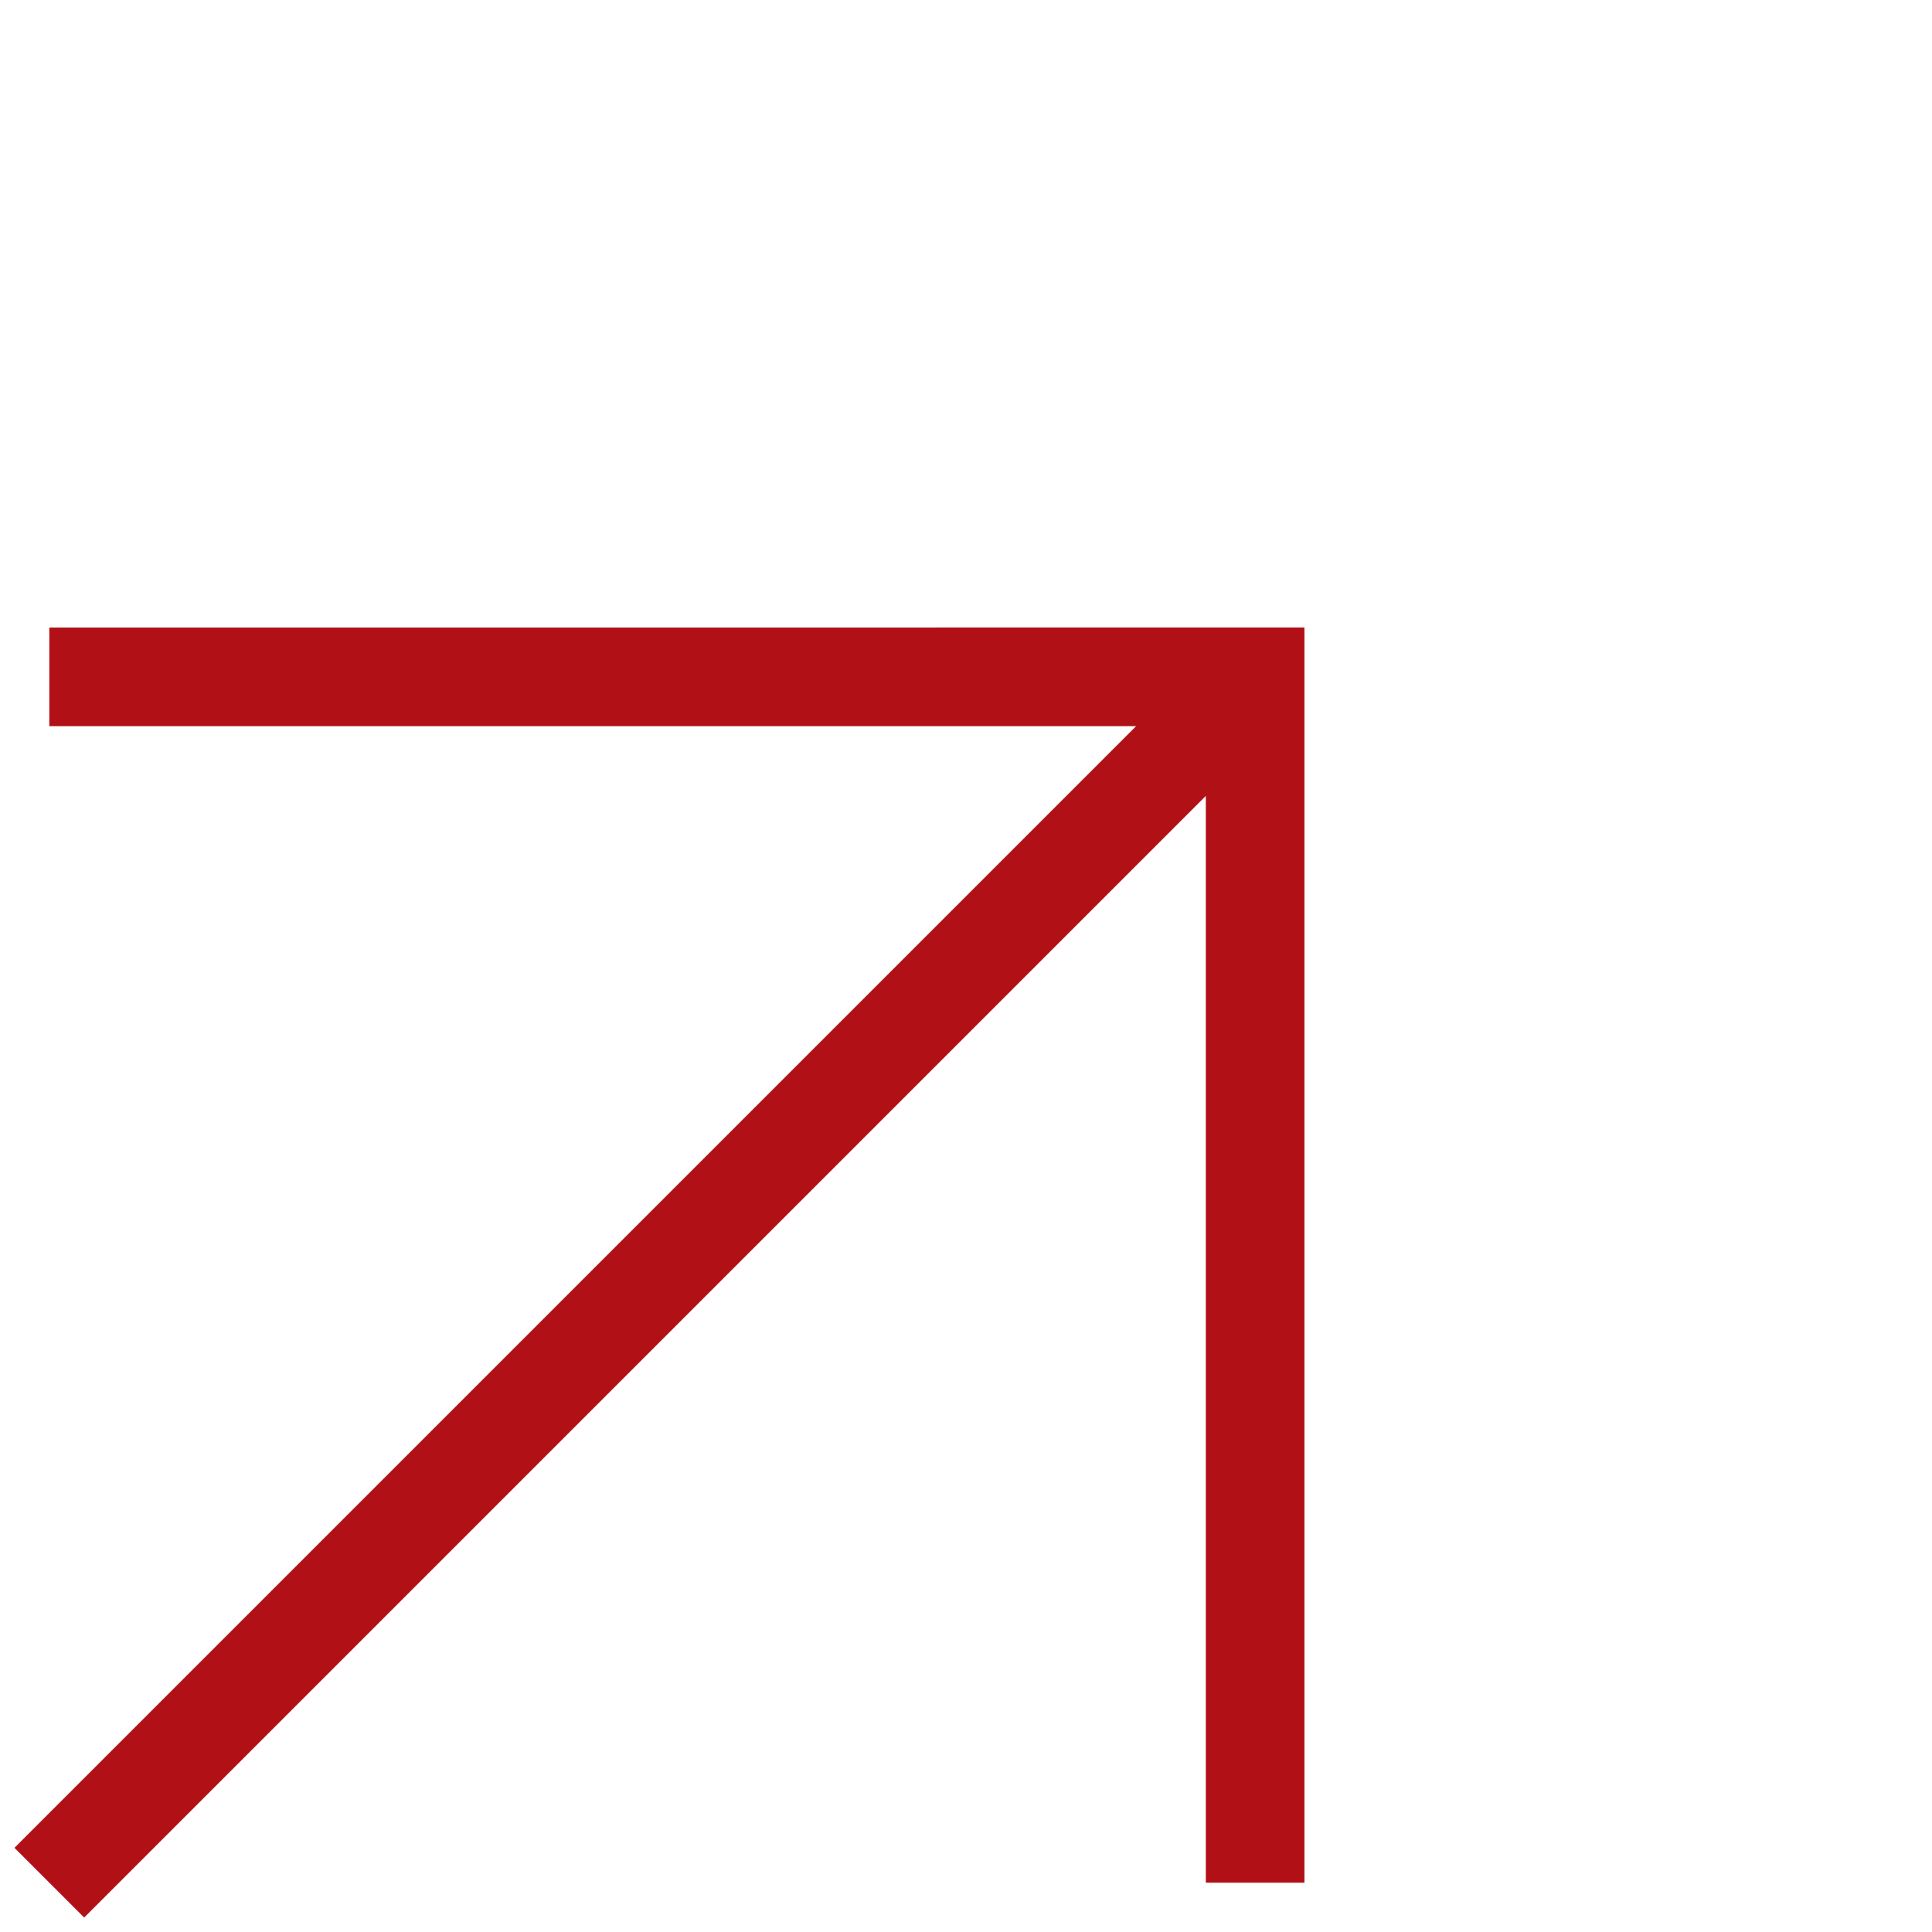
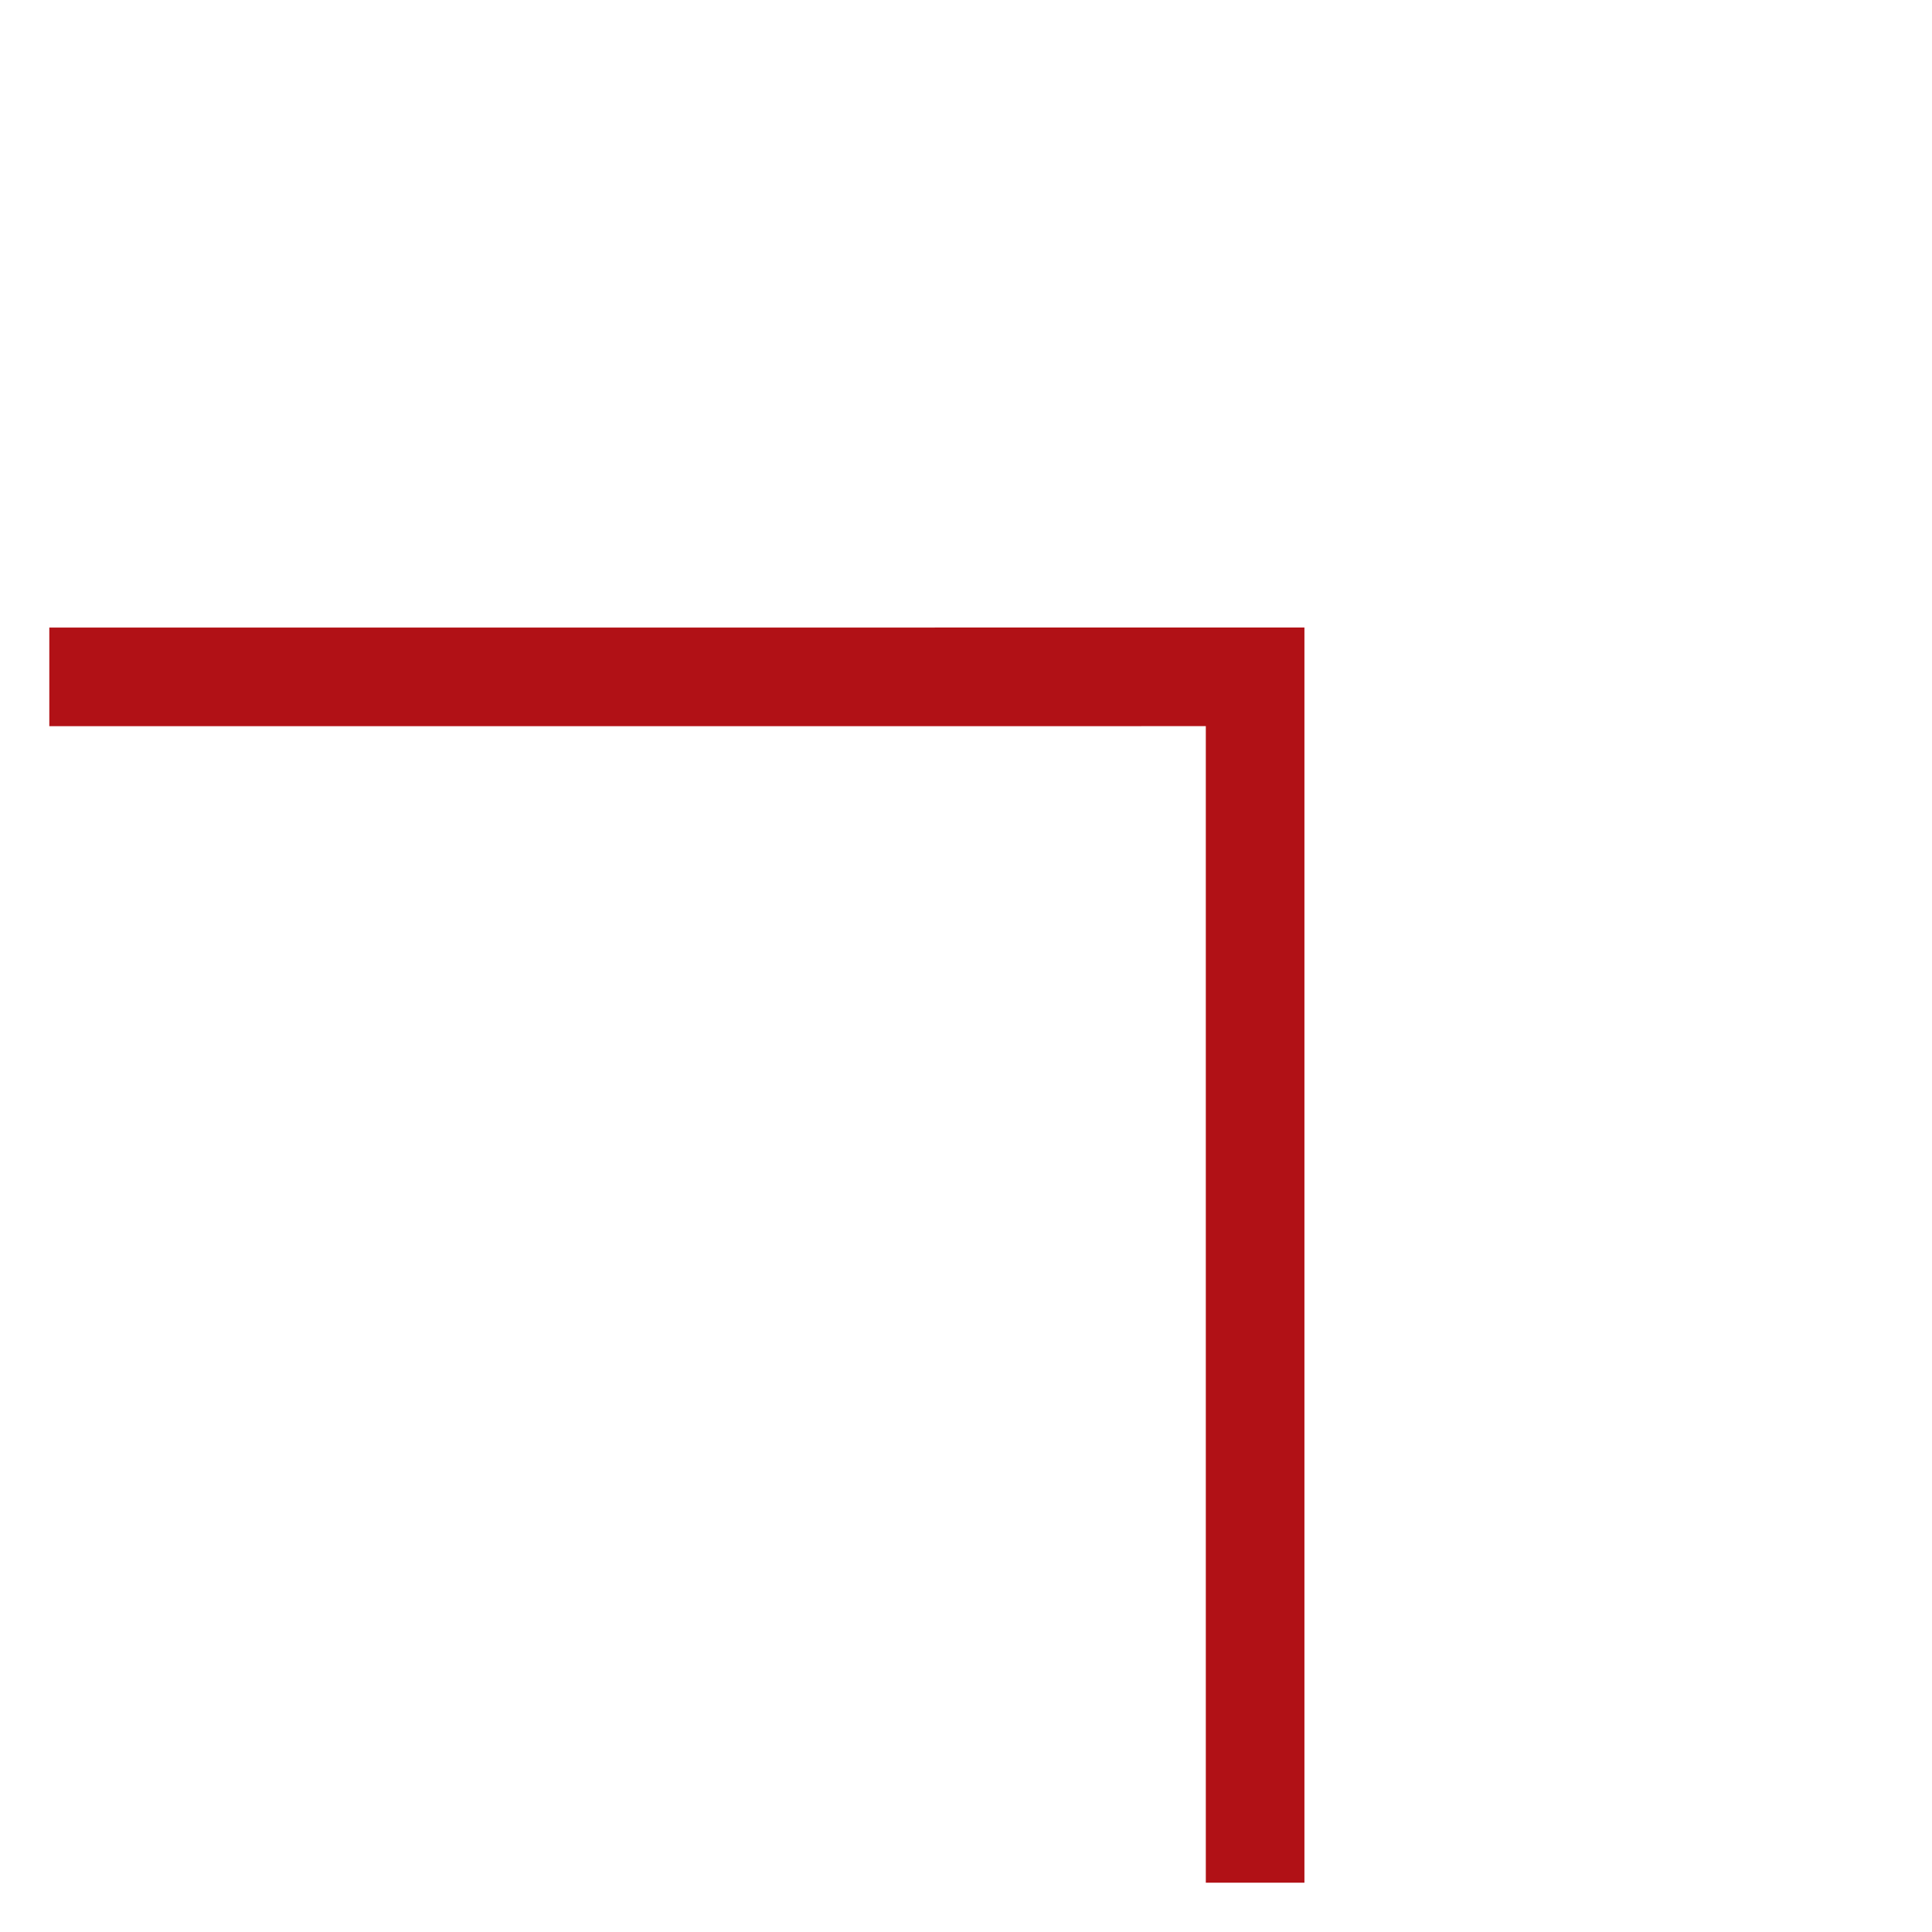
<svg xmlns="http://www.w3.org/2000/svg" width="39.181" height="39.181" viewBox="0 0 39.181 39.181">
  <g id="Group_456" data-name="Group 456" transform="translate(1 38.18) rotate(-90)">
-     <path id="Path_52" data-name="Path 52" d="M0,0H34.583" transform="translate(-0.001 0) rotate(45)" fill="none" stroke="#b11116" stroke-width="2" />
    <path id="Path_53" data-name="Path 53" d="M0,34.583,17.292,17.291,0,0" transform="translate(24.453 0) rotate(45)" fill="none" stroke="#b11116" stroke-width="2" />
  </g>
</svg>